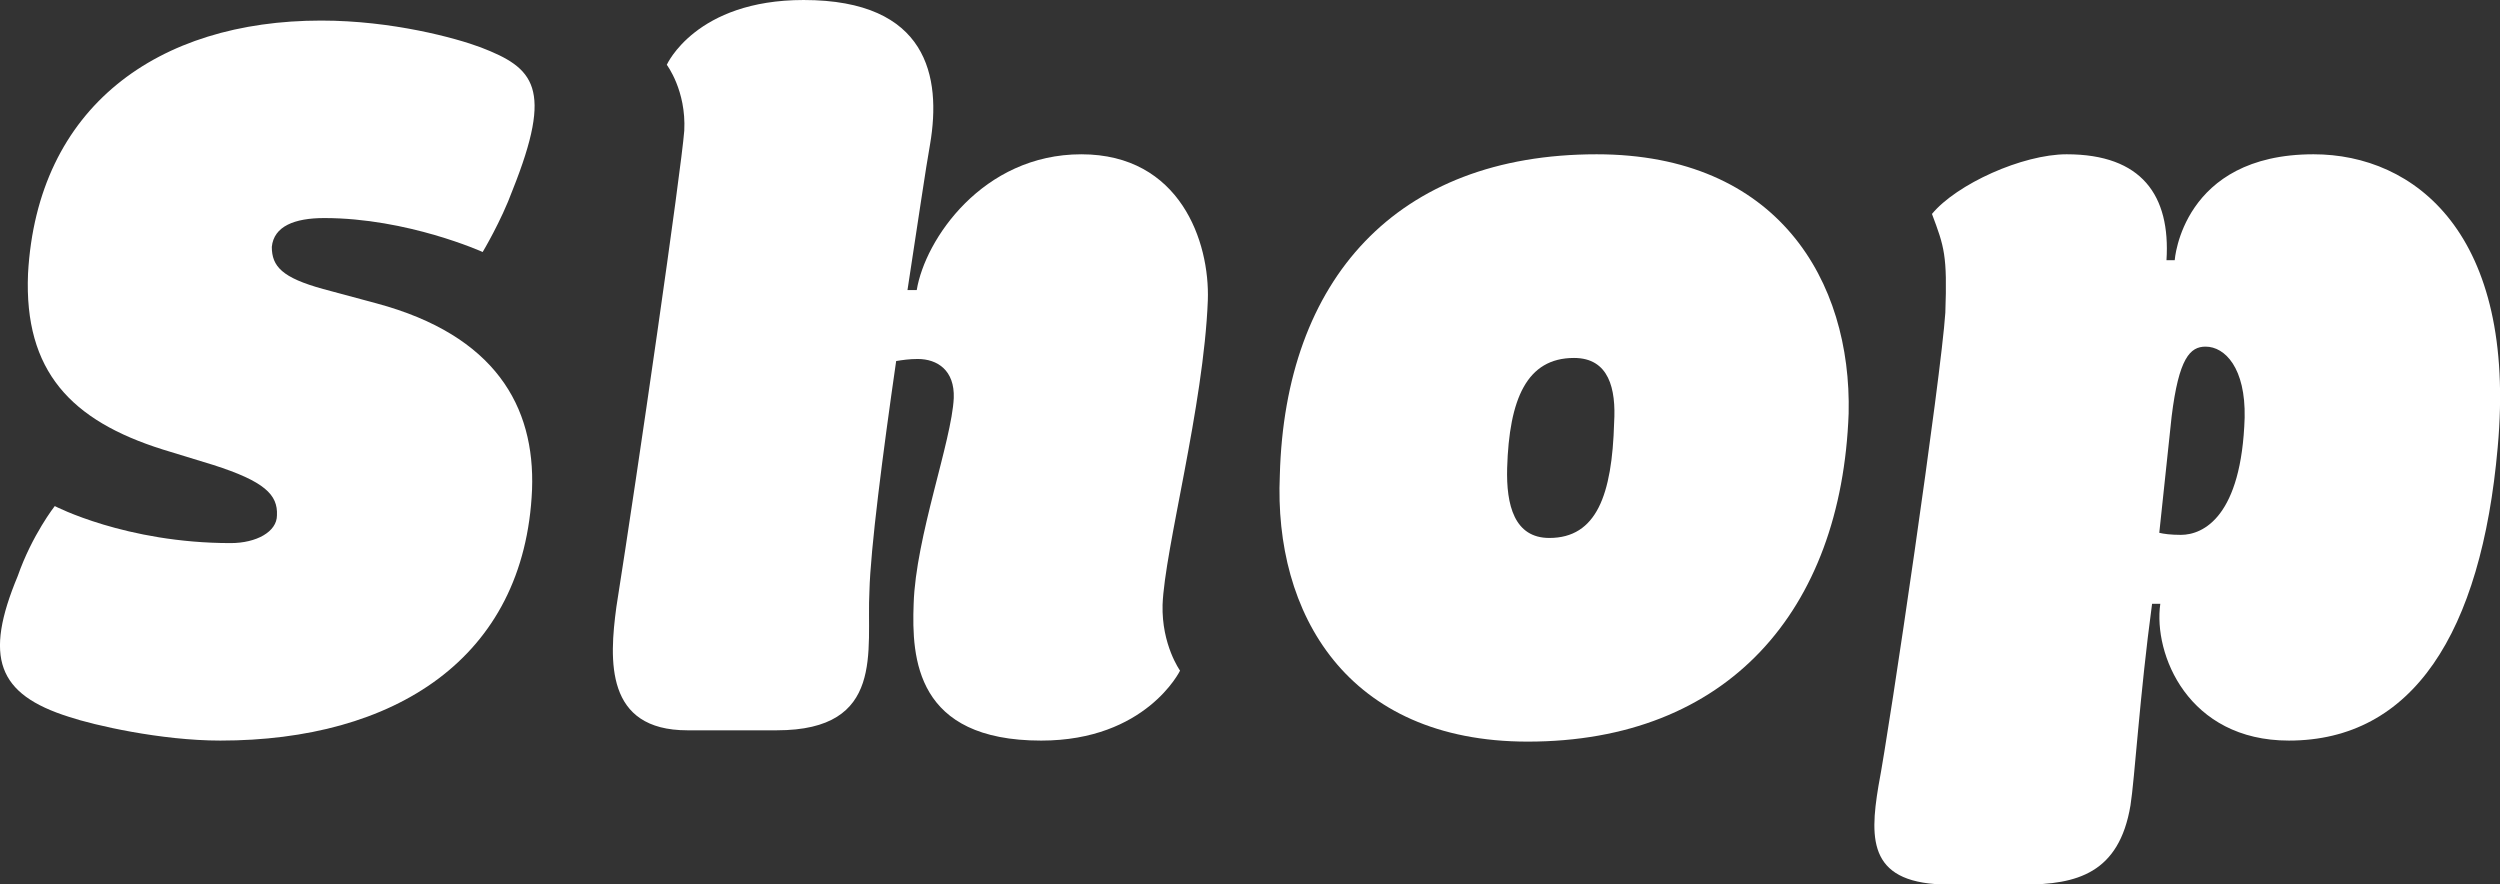
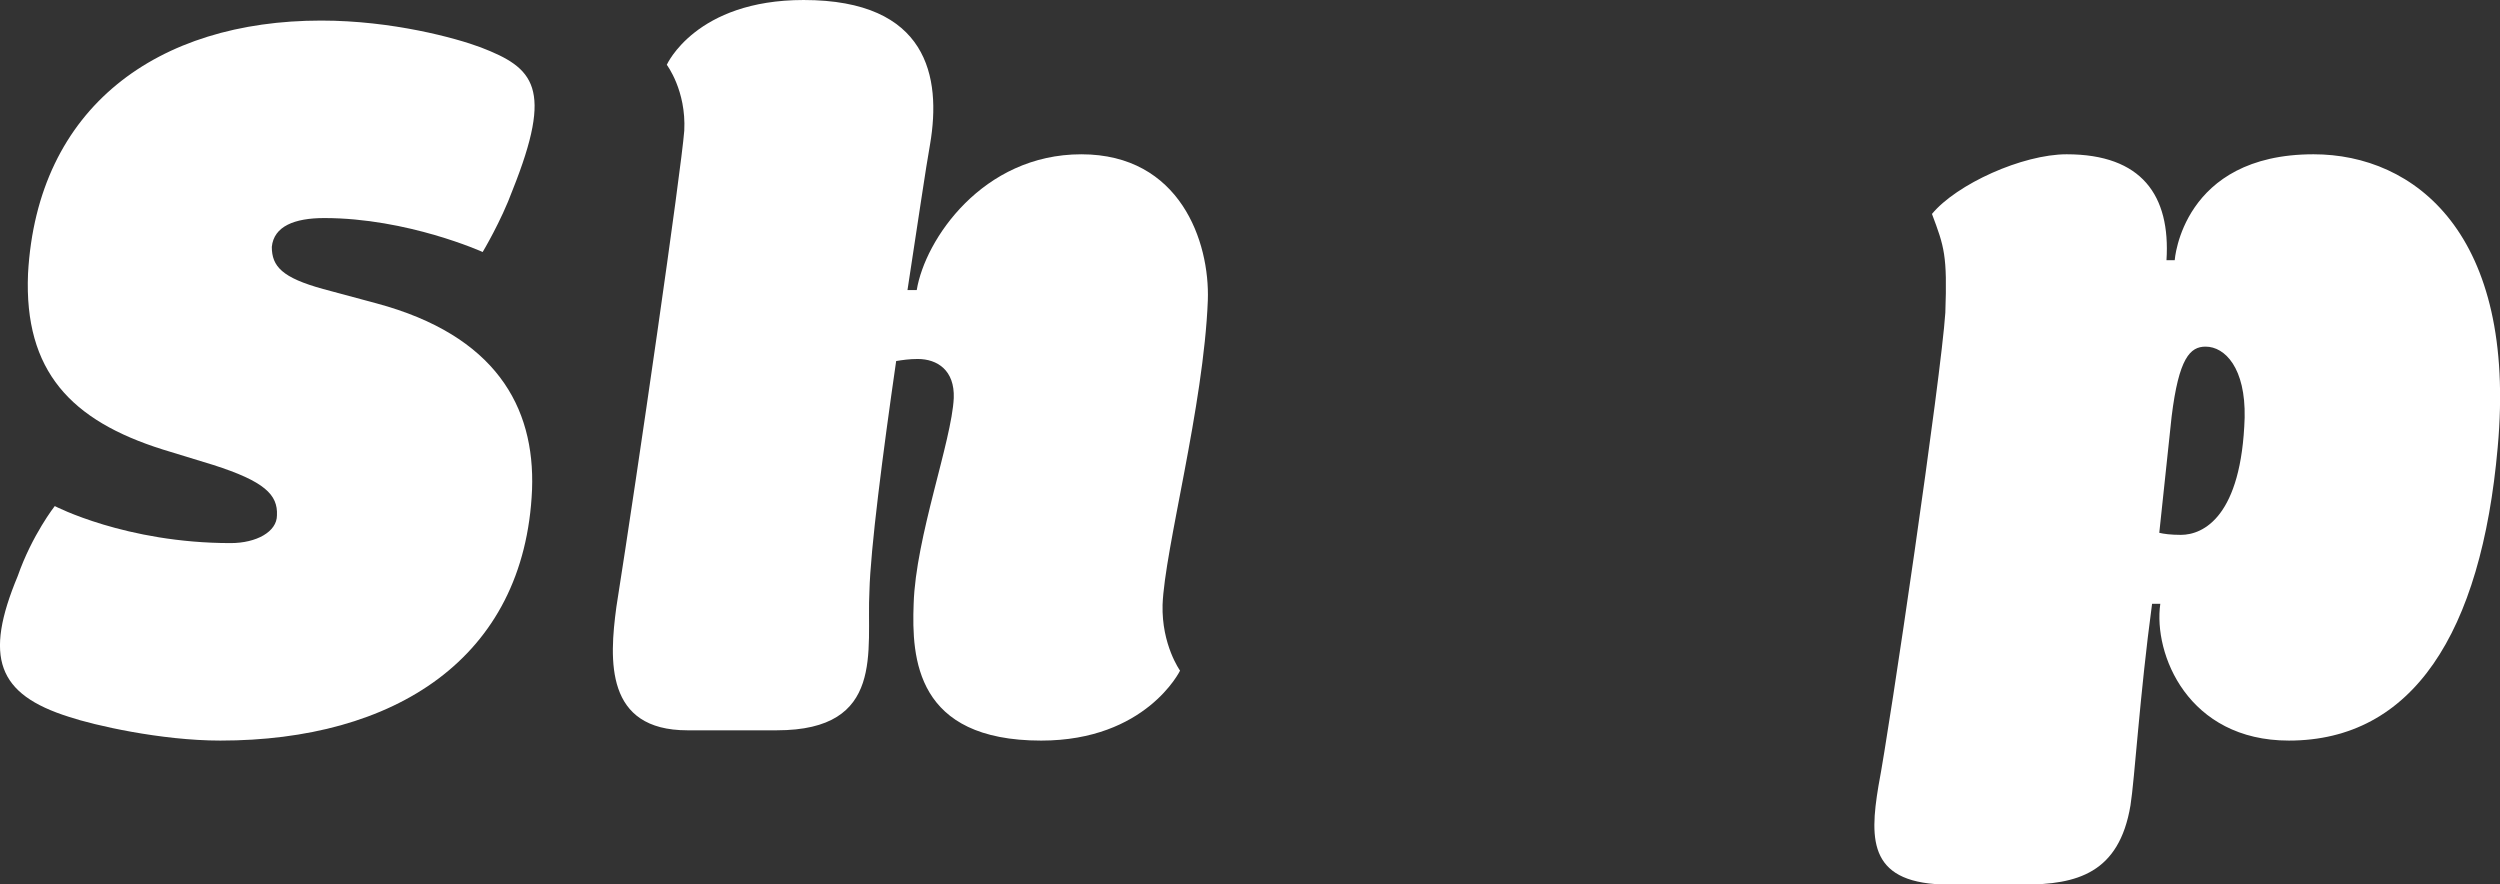
<svg xmlns="http://www.w3.org/2000/svg" id="_レイヤー_2" viewBox="0 0 97.22 34.39">
  <rect x="0" y="0" width="97.22" height="34.39" fill="#333333" stroke="none" />
  <defs>
    <style>.cls-1{fill:#fff;}</style>
  </defs>
  <g id="_文字">
    <g>
      <path class="cls-1" d="M.69,22.4c.56-1.6,1.44-2.72,1.44-2.72,0,0,2.76,1.44,6.84,1.44,1,0,1.8-.44,1.8-1.08,.04-.8-.48-1.32-2.48-1.96l-1.96-.6c-3.56-1.12-5.4-3.04-5.24-6.84C1.45,4.16,6.13,.8,12.49,.8c2.76,0,5.24,.68,6.2,1.04,2.08,.8,2.84,1.56,1.24,5.56-.44,1.2-1.16,2.4-1.16,2.4,0,0-2.92-1.32-6.16-1.32-1.16,0-1.96,.32-2.04,1.12,0,.76,.4,1.2,2,1.64l2.08,.56c4.6,1.24,6.16,4,6.04,7.24-.28,6.6-5.4,9.76-12.12,9.76-2.32,0-4.92-.6-5.88-.92-2.8-.88-3.32-2.32-2-5.48Z" />
      <path class="cls-1" d="M23.97,23.6c.84-5.32,2.52-16.96,2.64-18.52,.08-1.56-.68-2.56-.68-2.56,0,0,1.12-2.52,5.32-2.52,4.84,0,5.36,3,4.92,5.6-.16,.88-.48,3.08-.88,5.68h.36c.32-1.96,2.56-5.28,6.4-5.28s5,3.4,4.92,5.68c-.16,4.12-1.68,9.68-1.76,11.84-.04,1.56,.68,2.56,.68,2.56,0,0-1.32,2.72-5.4,2.72-4.88,0-5.04-3.2-4.96-5.32,.08-2.6,1.48-6.32,1.56-8,.04-1.08-.64-1.52-1.4-1.52-.32,0-.6,.04-.84,.08-.52,3.6-1,7.32-1.04,8.96-.12,2.28,.64,5.4-3.6,5.4h-3.48c-3.2,0-3.04-2.72-2.76-4.8Z" />
-       <path class="cls-1" d="M62.09,6c7.04,0,9.92,4.92,9.8,10.08-.28,7.68-4.72,12.76-12.48,12.76-7.04,0-9.88-5-9.64-10.36,.2-7.6,4.52-12.48,12.32-12.48Zm.68,10.44c.08-1.32-.2-2.52-1.56-2.52-1.84,0-2.52,1.6-2.6,4.28-.04,1.44,.28,2.72,1.64,2.72,1.84,0,2.44-1.68,2.52-4.48Z" />
      <path class="cls-1" d="M75.65,12.16c.08-2.24-.04-2.56-.52-3.84,.96-1.16,3.52-2.32,5.24-2.32,2.92,0,4.04,1.6,3.88,4.12h.32s.28-4.12,5.4-4.12c3.92,0,7.92,3.08,7.16,11.4-.64,7.24-3.32,11.4-8.12,11.4-3.92,0-5.28-3.36-5-5.32h-.32c-.48,3.56-.68,6.84-.84,7.84-.44,2.64-2.08,3.08-4.16,3.08h-2.88c-3.12,0-3.12-1.68-2.76-3.84,.44-2.28,2.44-15.92,2.6-18.4Zm9.16,8.64c.88,0,2.36-.72,2.48-4.56,.04-1.92-.76-2.76-1.52-2.76-.6,0-1.04,.44-1.32,2.72l-.48,4.52c.16,.04,.44,.08,.84,.08Z" />
    </g>
  </g>
</svg>